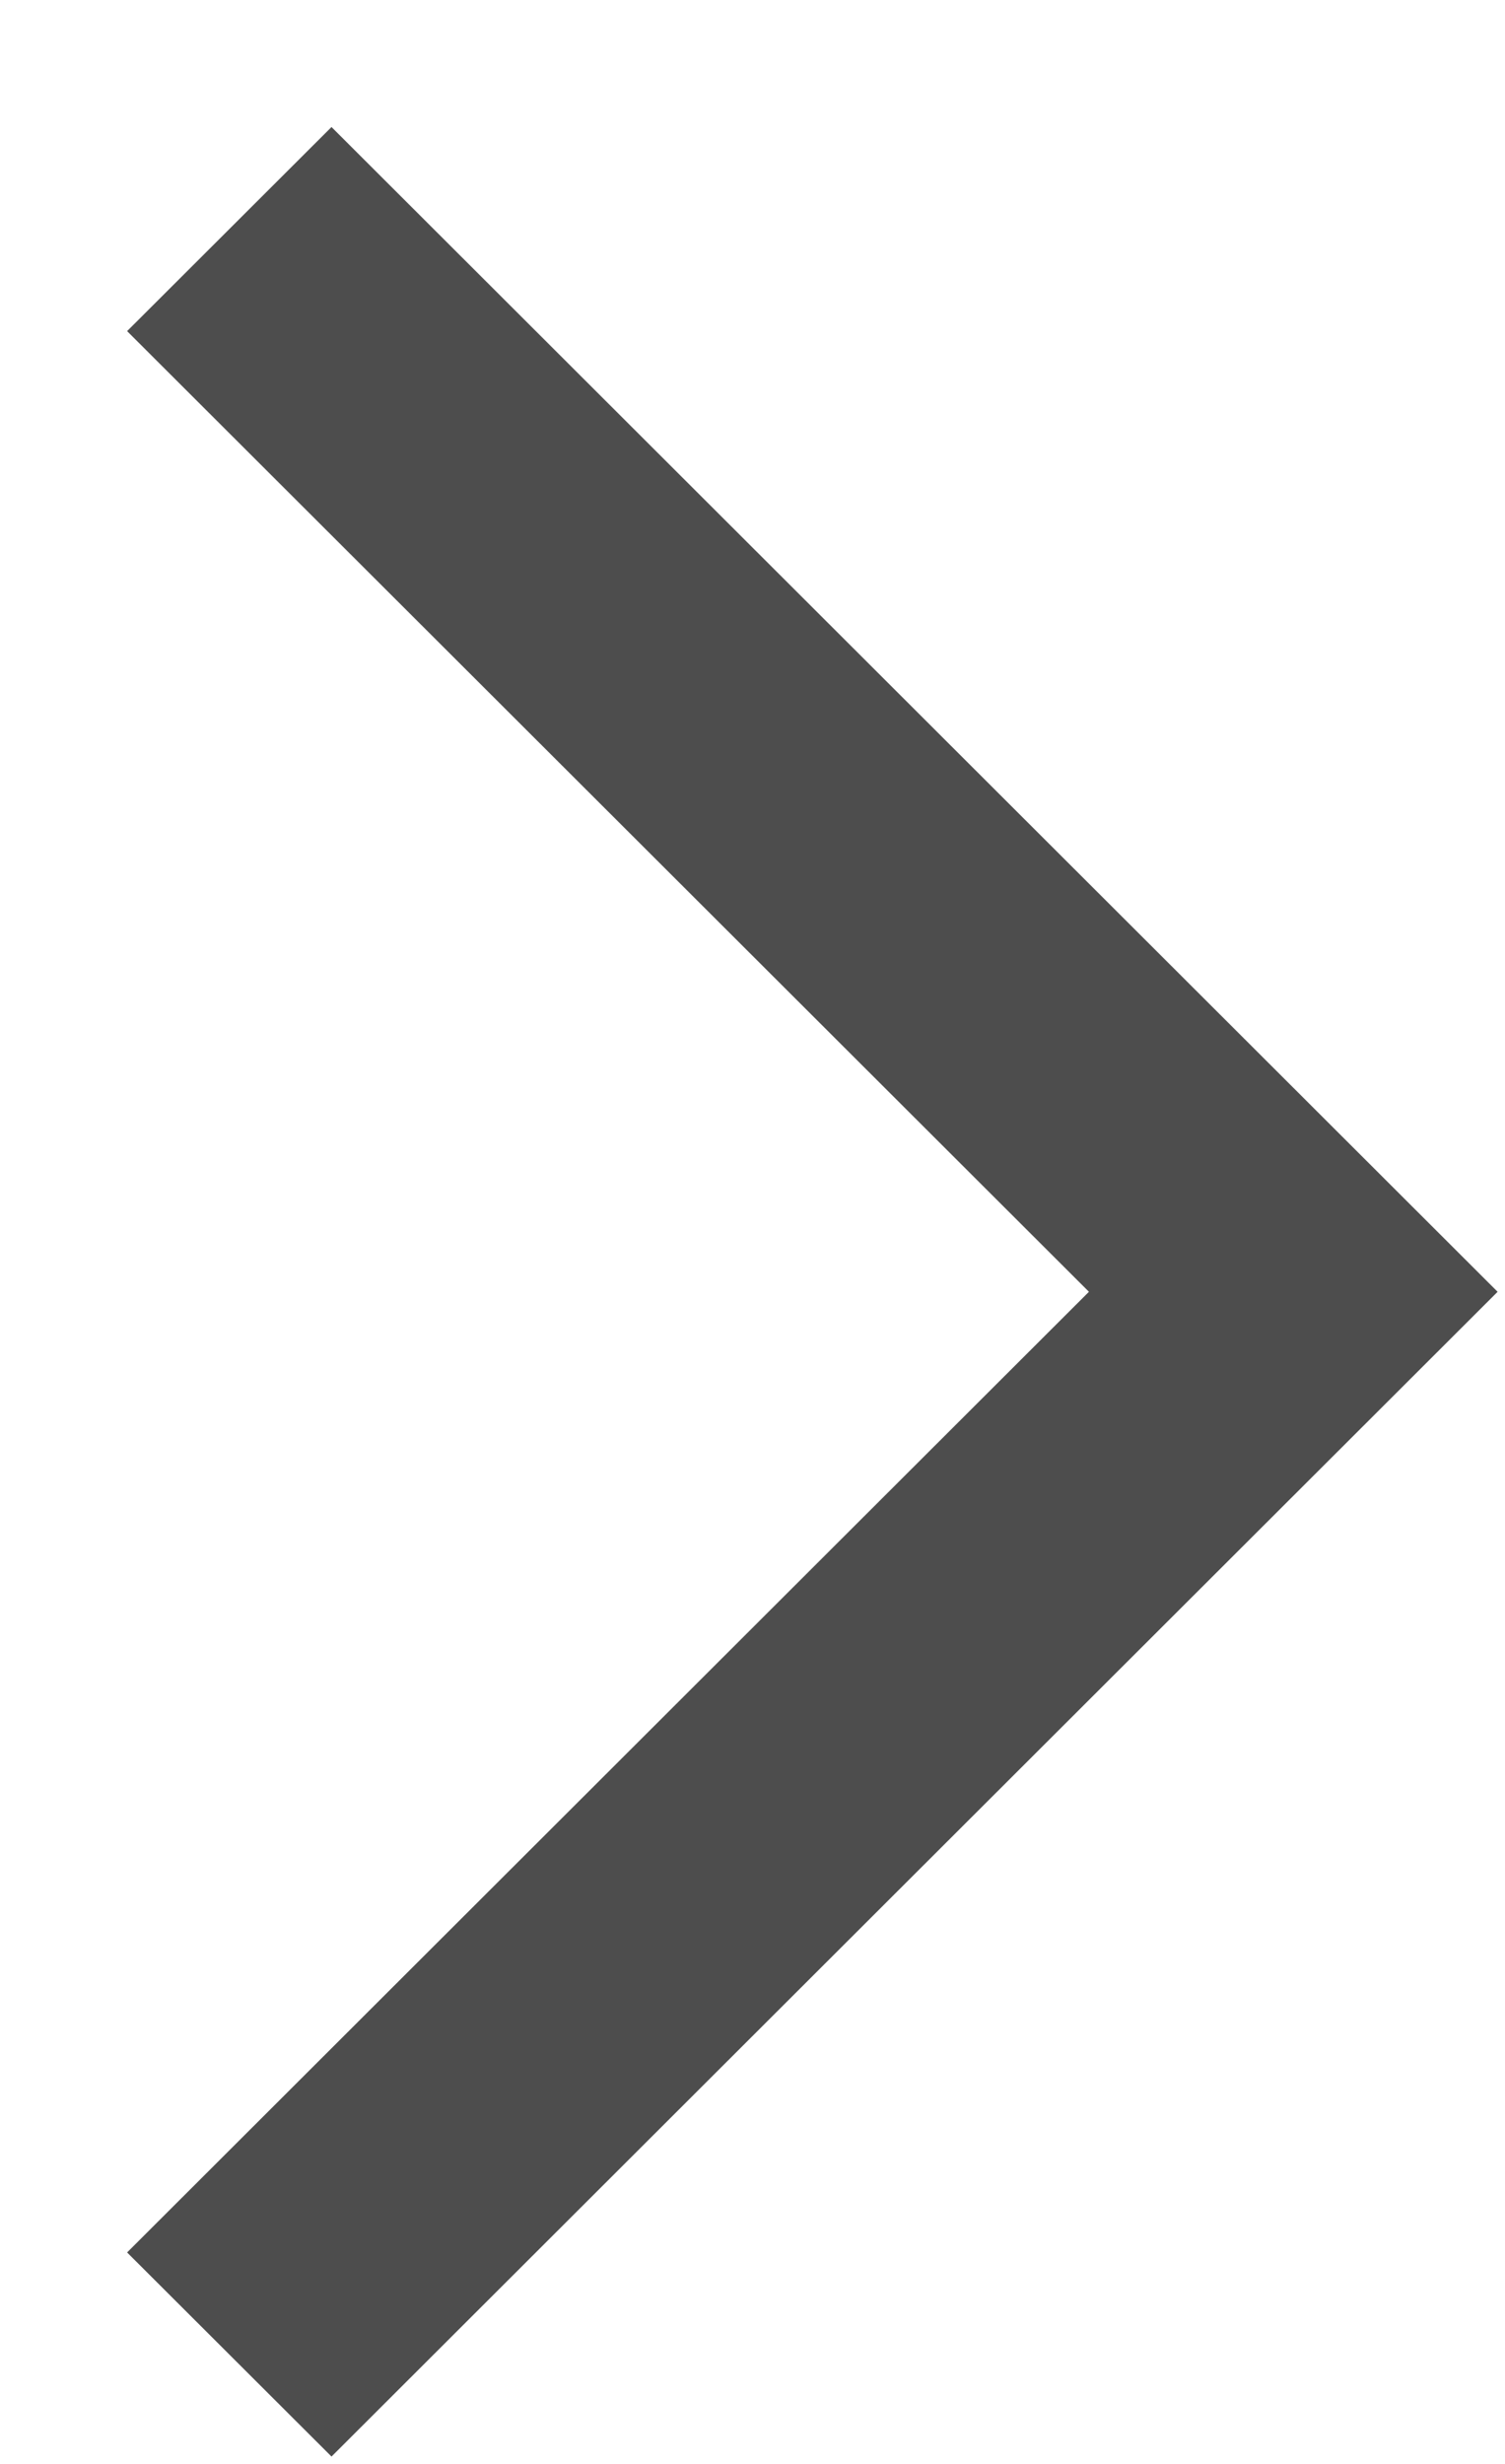
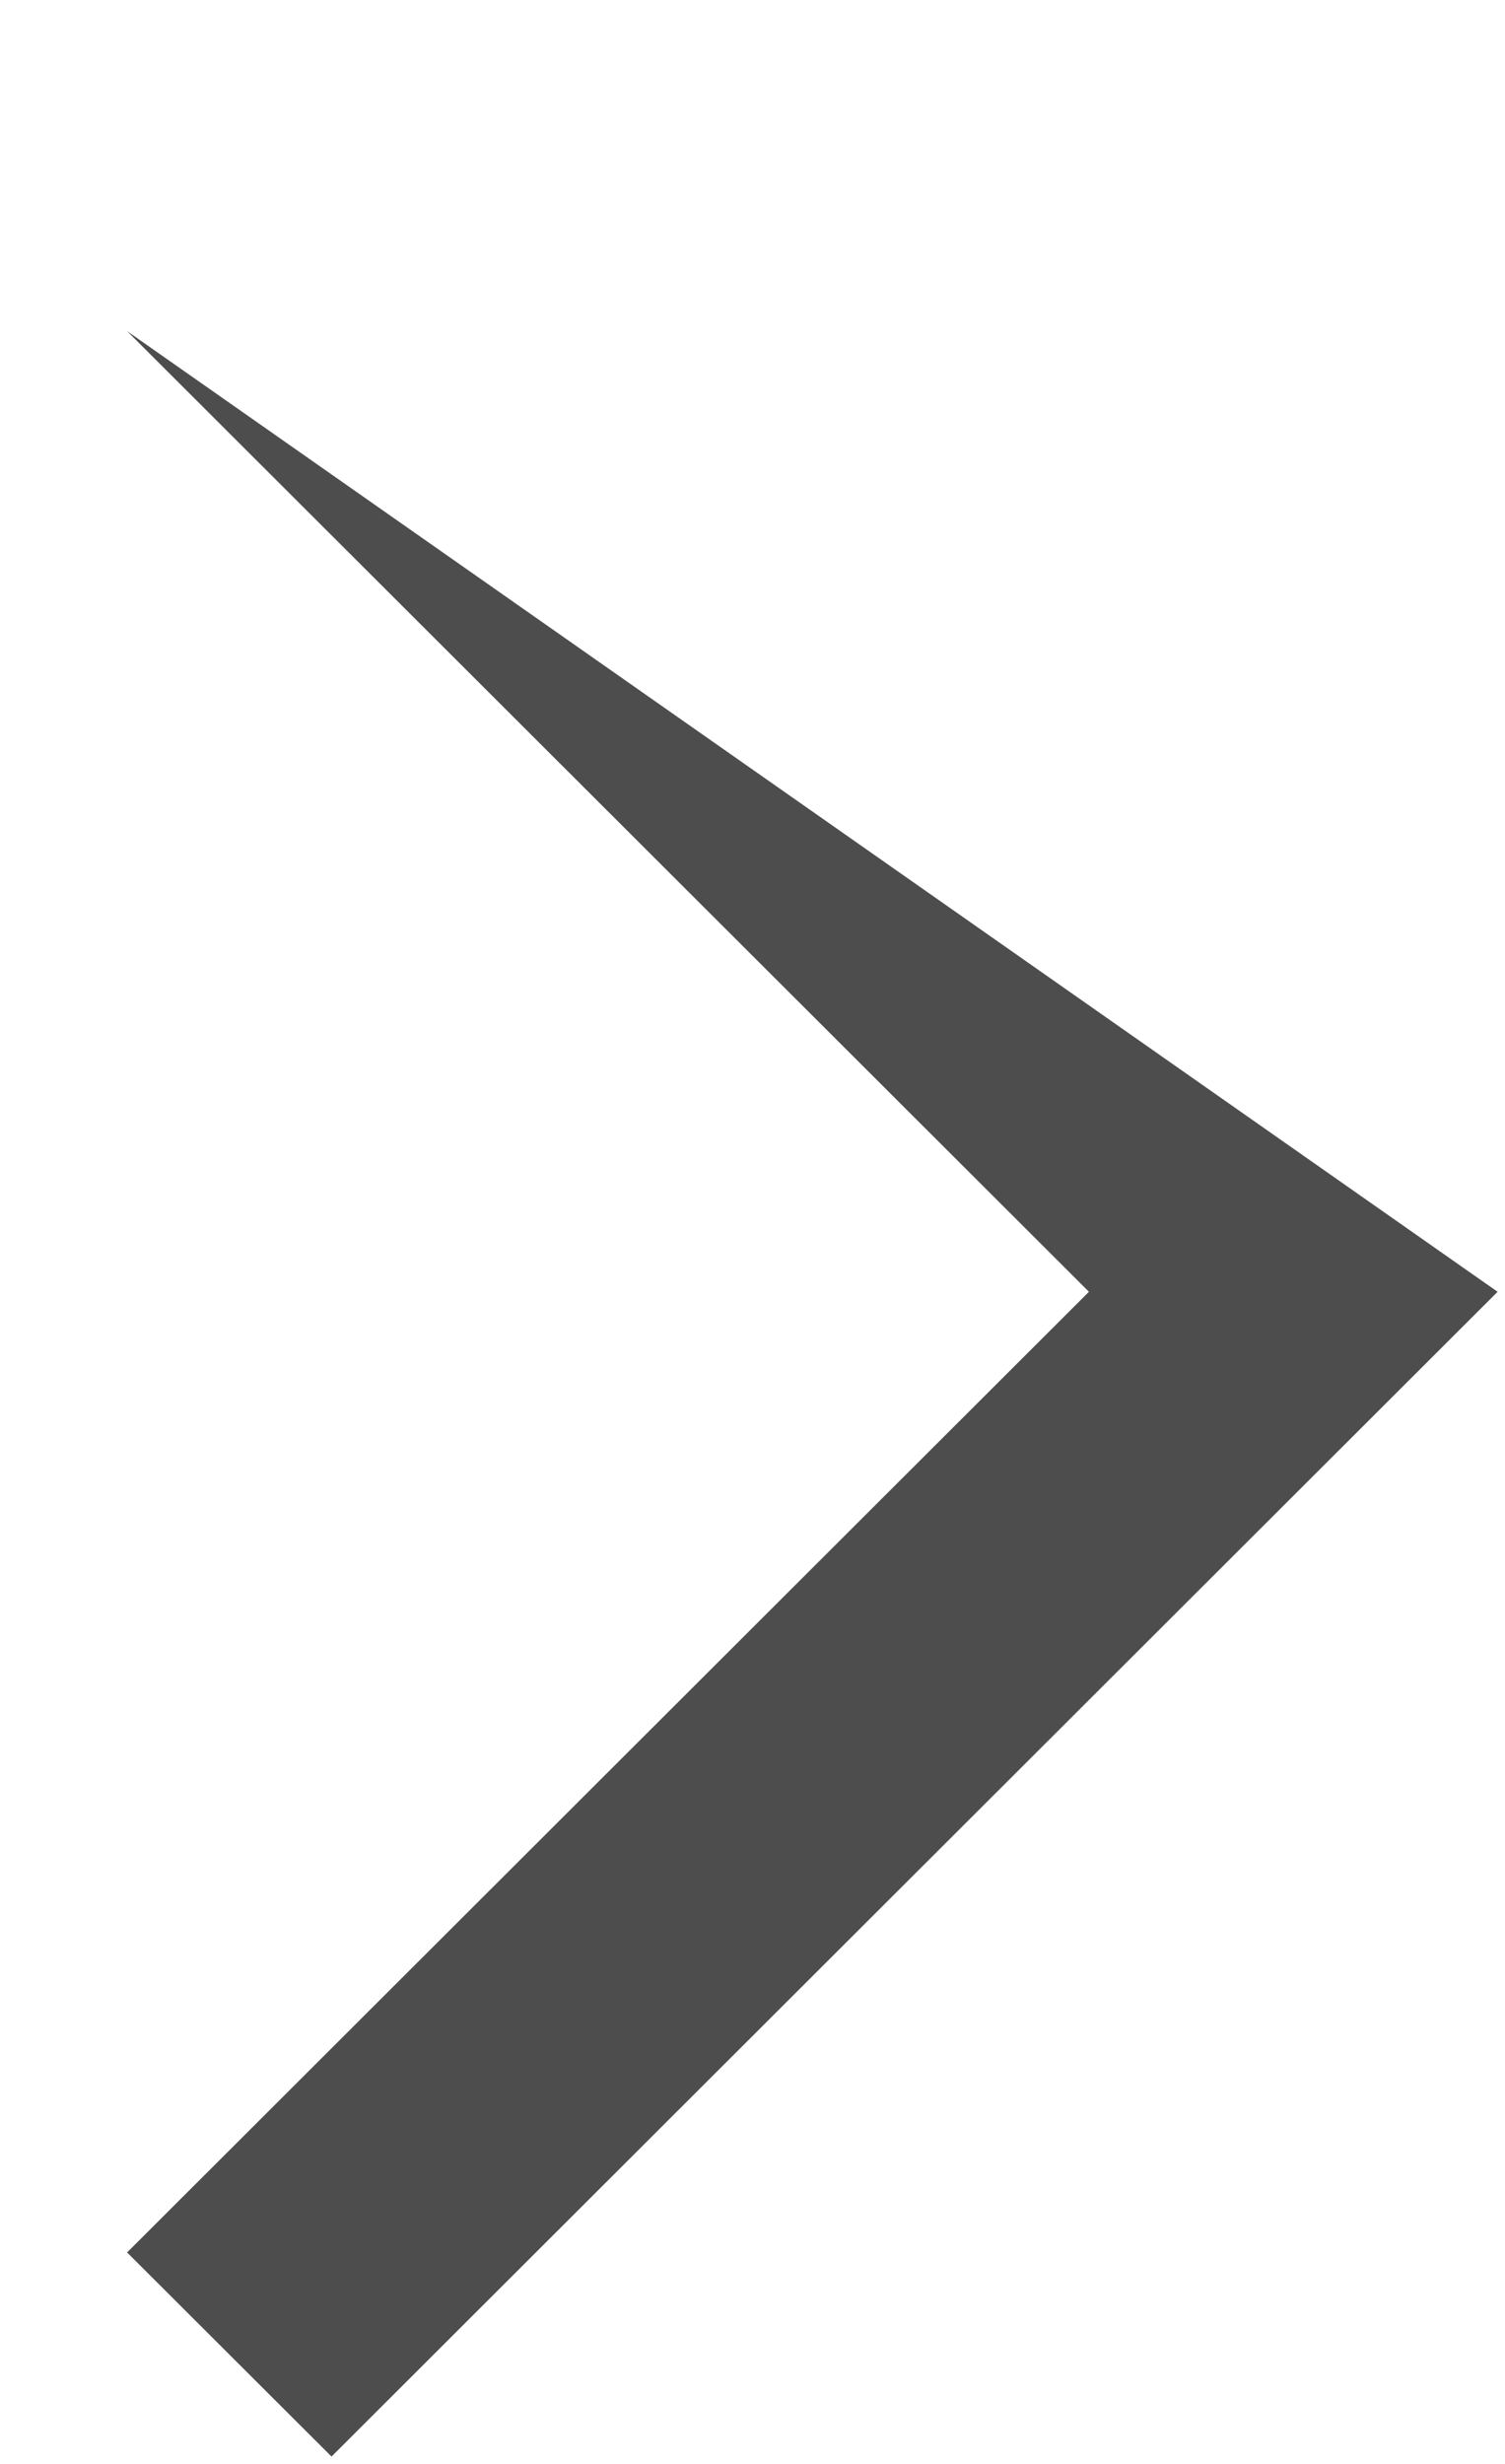
<svg xmlns="http://www.w3.org/2000/svg" width="11px" height="18px" fill="rgb(77, 77, 77)" viewBox="0 0 11 18">
-   <path fill-rule="evenodd" d="M2.423,17.946 L10.946,9.437 L2.423,0.928 L0.929,2.419 L7.959,9.437 L0.929,16.455 L2.423,17.946 Z" />
+   <path fill-rule="evenodd" d="M2.423,17.946 L10.946,9.437 L0.929,2.419 L7.959,9.437 L0.929,16.455 L2.423,17.946 Z" />
</svg>